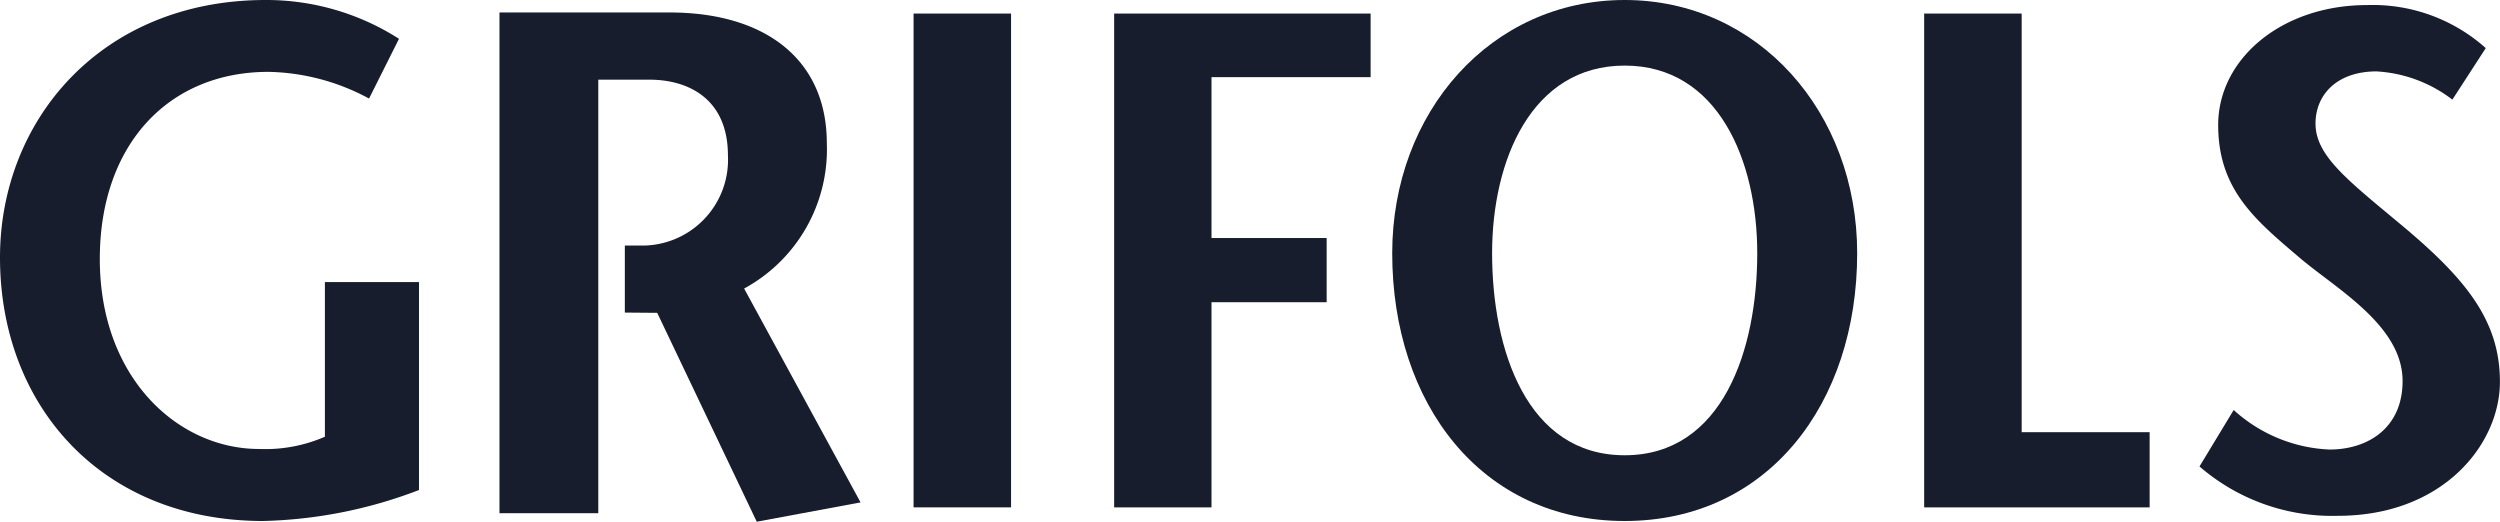
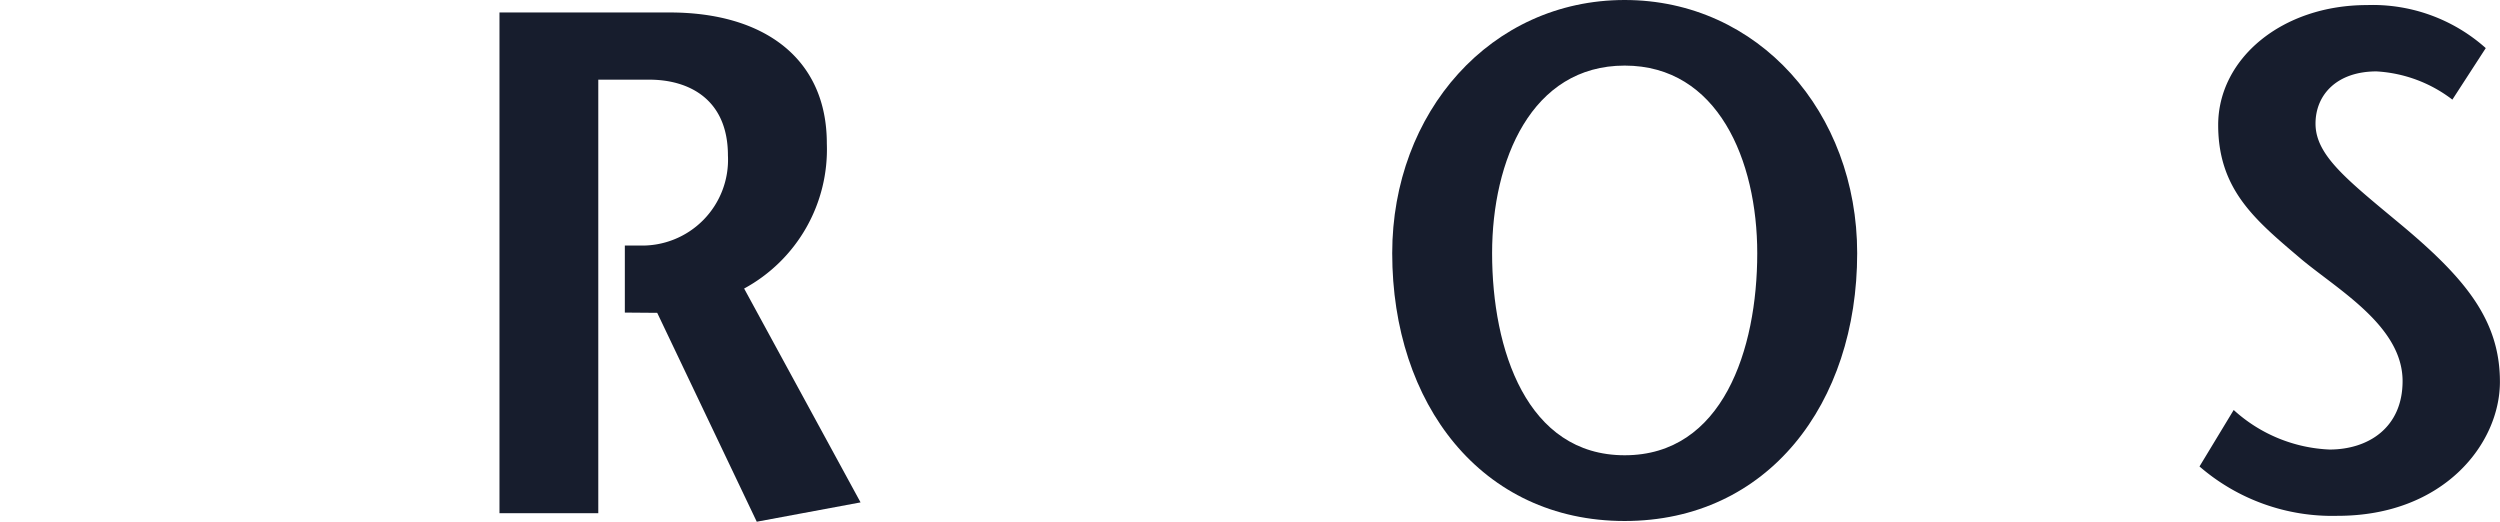
<svg xmlns="http://www.w3.org/2000/svg" id="Grifols" width="125.241" height="26.137" viewBox="0 0 125.241 26.137">
  <defs>
    <clipPath id="clip-path">
      <rect id="Rectángulo_179" data-name="Rectángulo 179" width="125.241" height="26.137" fill="#171d2d" />
    </clipPath>
  </defs>
  <g id="Grupo_167" data-name="Grupo 167" clip-path="url(#clip-path)">
    <path id="Trazado_7478" data-name="Trazado 7478" d="M23.273,15.459l1.619.013,4.987,10.464,5.2-.968L29.246,14.255a7.932,7.932,0,0,0,4.143-7.272c0-4.265-3.159-6.558-7.866-6.558H16.99V25.508h4.95V3.791H24.5c1.966,0,3.935.968,3.935,3.8A4.3,4.3,0,0,1,24,12.1h-.73v3.356Z" transform="translate(8.032 0.2)" fill="#171d2d" />
  </g>
  <g id="Grupo_168" data-name="Grupo 168" clip-path="url(#clip-path)">
-     <path id="Trazado_7479" data-name="Trazado 7479" d="M20.99,14.13V24.548A23.243,23.243,0,0,1,13.181,26.1C5.1,26.1,0,20.33,0,12.9,0,6.019,5.072,0,13.315,0a12.331,12.331,0,0,1,6.673,1.944l-1.5,2.993A10.98,10.98,0,0,0,13.446,3.6C8.442,3.6,5,7.244,5,12.975c0,5.984,3.938,9.517,7.976,9.517a7.479,7.479,0,0,0,3.3-.613V14.13Z" fill="#171d2d" />
-   </g>
+     </g>
  <g id="Grupo_169" data-name="Grupo 169" clip-path="url(#clip-path)">
-     <rect id="Rectángulo_181" data-name="Rectángulo 181" width="4.884" height="24.738" transform="translate(45.766 0.679)" fill="#171d2d" />
-   </g>
+     </g>
  <g id="Grupo_170" data-name="Grupo 170" clip-path="url(#clip-path)">
-     <path id="Trazado_7480" data-name="Trazado 7480" d="M50.748,3.647H42.777v8.059h5.769v3.216H42.777V25.2H37.9V.461H50.748Z" transform="translate(17.915 0.218)" fill="#171d2d" />
-   </g>
+     </g>
  <g id="Grupo_171" data-name="Grupo 171" clip-path="url(#clip-path)">
    <path id="Trazado_7481" data-name="Trazado 7481" d="M47.357,12.686C47.357,5.621,52.3,0,59,0S70.65,5.621,70.65,12.686C70.65,20.221,66.179,26.1,59,26.1S47.357,20.221,47.357,12.686m18.287,0c0-4.648-1.969-9.4-6.641-9.4s-6.642,4.751-6.642,9.4c0,4.831,1.736,10.121,6.642,10.121s6.641-5.289,6.641-10.121" transform="translate(22.388)" fill="#171d2d" />
  </g>
  <g id="Grupo_172" data-name="Grupo 172" clip-path="url(#clip-path)">
-     <path id="Trazado_7482" data-name="Trazado 7482" d="M65.452.461h4.884V21.433h6.411V25.2H65.452Z" transform="translate(30.942 0.218)" fill="#171d2d" />
-   </g>
+     </g>
  <g id="Grupo_173" data-name="Grupo 173" clip-path="url(#clip-path)">
    <path id="Trazado_7483" data-name="Trazado 7483" d="M87.484,4.909a6.879,6.879,0,0,0-3.8-1.414c-1.982,0-3.056,1.166-3.056,2.616,0,1.624,1.645,2.86,4.4,5.159,3.159,2.651,4.838,4.736,4.838,7.773,0,3.11-2.822,6.716-8.13,6.716a10.158,10.158,0,0,1-6.92-2.473l1.713-2.829a7.606,7.606,0,0,0,4.8,1.981c1.948,0,3.661-1.1,3.661-3.429,0-2.72-3.159-4.523-5.038-6.078-2.286-1.944-4.2-3.465-4.2-6.75,0-3.323,3.191-6.009,7.458-6.009a8.5,8.5,0,0,1,5.947,2.156Z" transform="translate(35.371 0.082)" fill="#171d2d" />
  </g>
</svg>